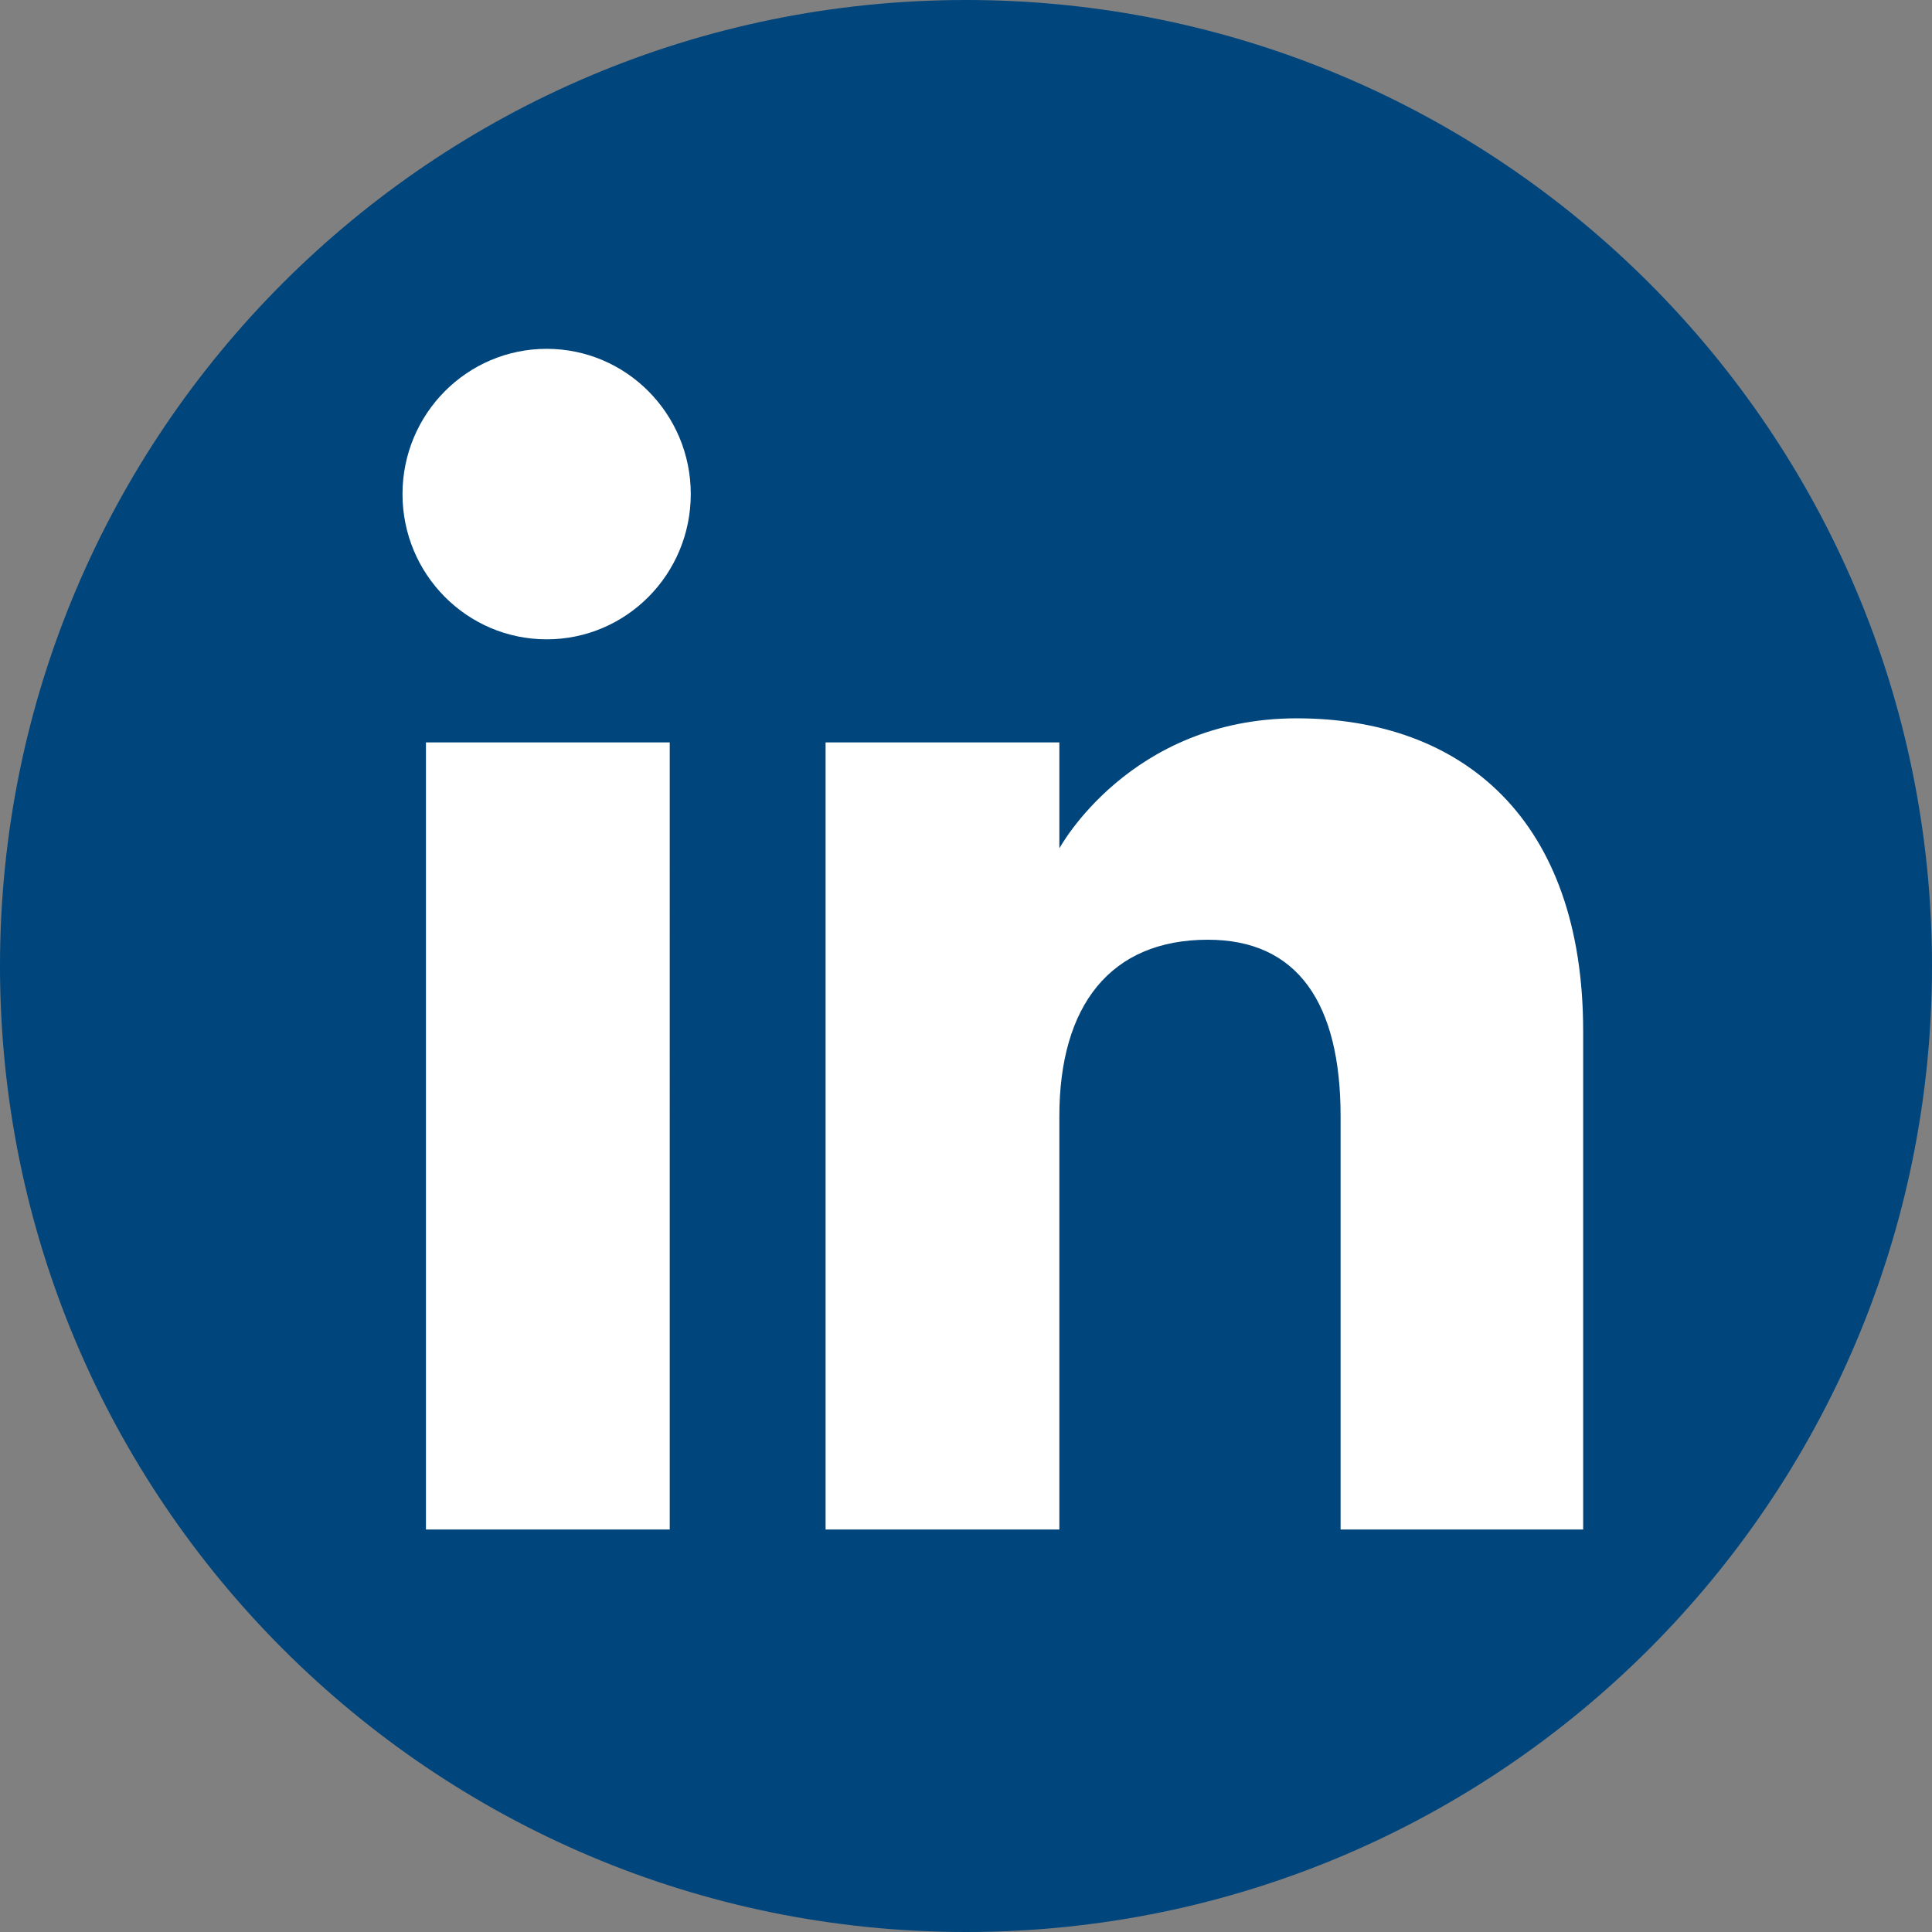
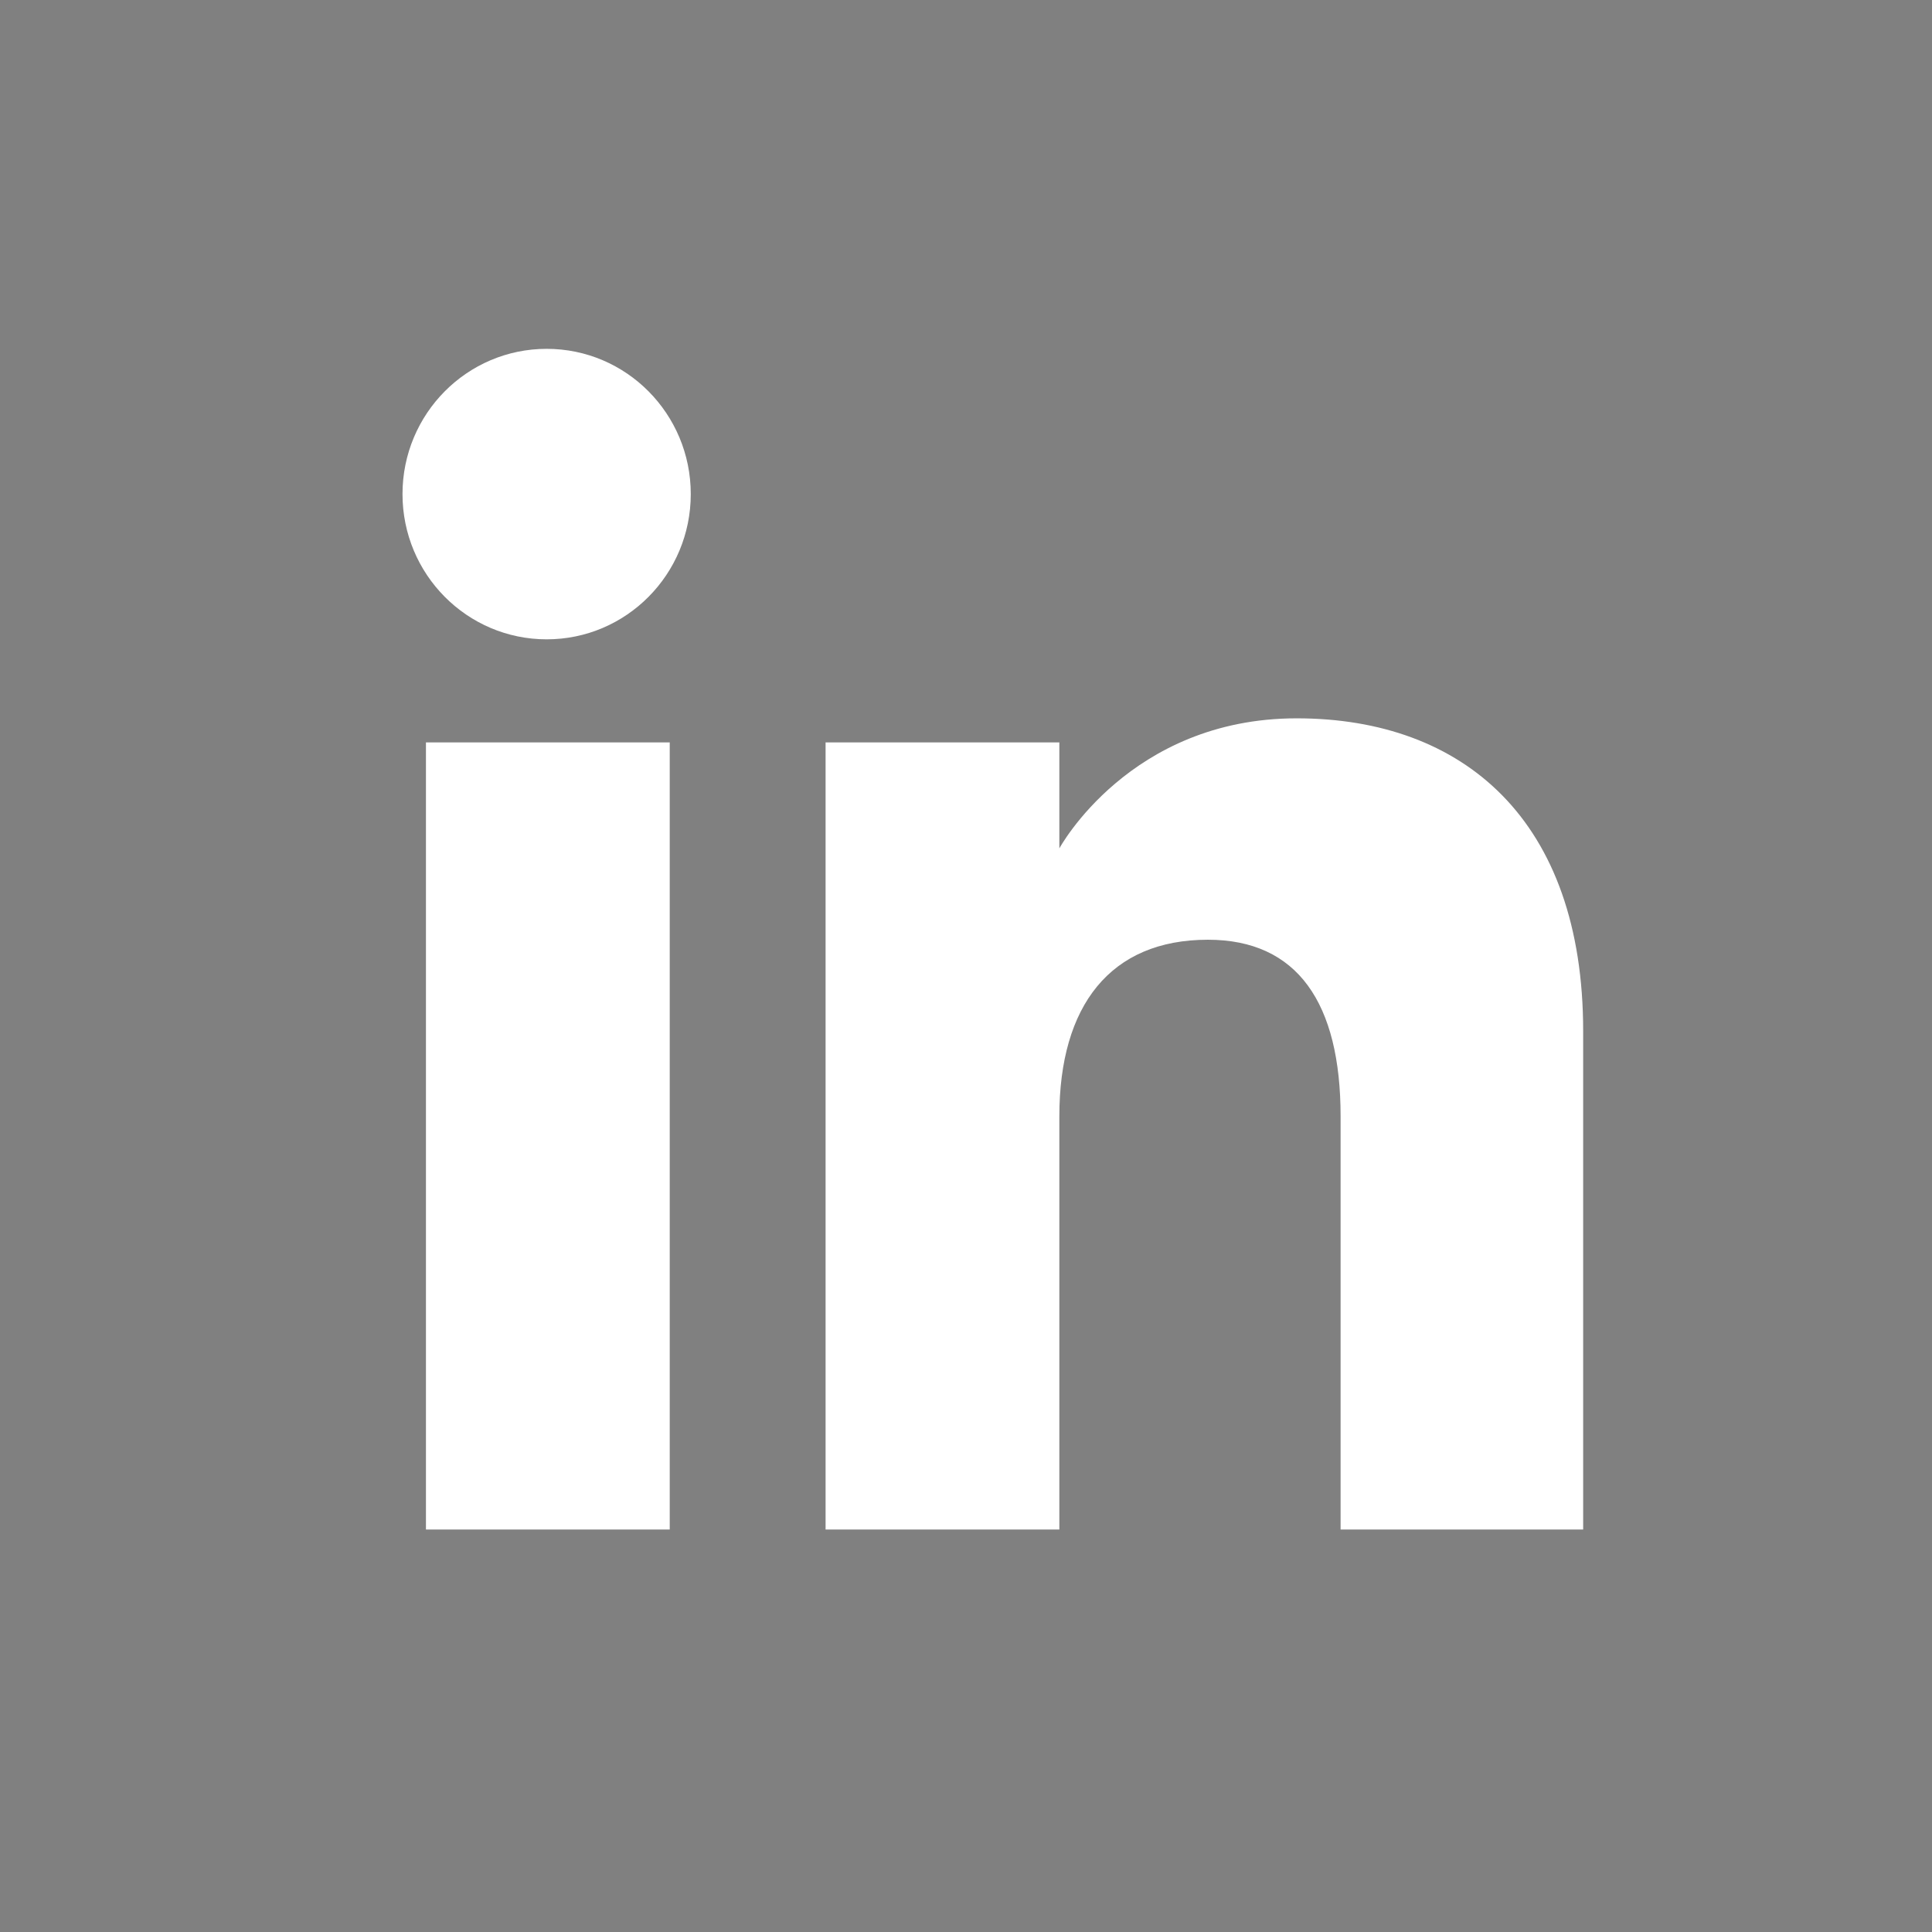
<svg xmlns="http://www.w3.org/2000/svg" viewBox="0 0 72 72" style="enable-background:new 0 0 35 35" xml:space="preserve">
  <rect x="0" y="0" width="72" height="72" fill="#808080" stroke="none" />
  <g fill="none" fill-rule="evenodd">
-     <path d="M36 72c19.882 0 36-16.118 36-36S55.882 0 36 0 0 16.118 0 36s16.118 36 36 36Z" fill="#00457C" />
    <path d="M59 57h-9.04V41.602c0-4.222-1.605-6.581-4.946-6.581-3.635 0-5.535 2.455-5.535 6.58V57h-8.712V27.667h8.712v3.95s2.62-4.847 8.845-4.847C54.546 26.77 59 30.57 59 38.428V57ZM20.373 23.826c-2.968 0-5.373-2.424-5.373-5.413C15 15.423 17.405 13 20.373 13c2.967 0 5.37 2.424 5.37 5.413 0 2.989-2.403 5.413-5.37 5.413ZM15.873 57h9.086V27.667h-9.085V57Z" fill="#FFF" />
  </g>
</svg>